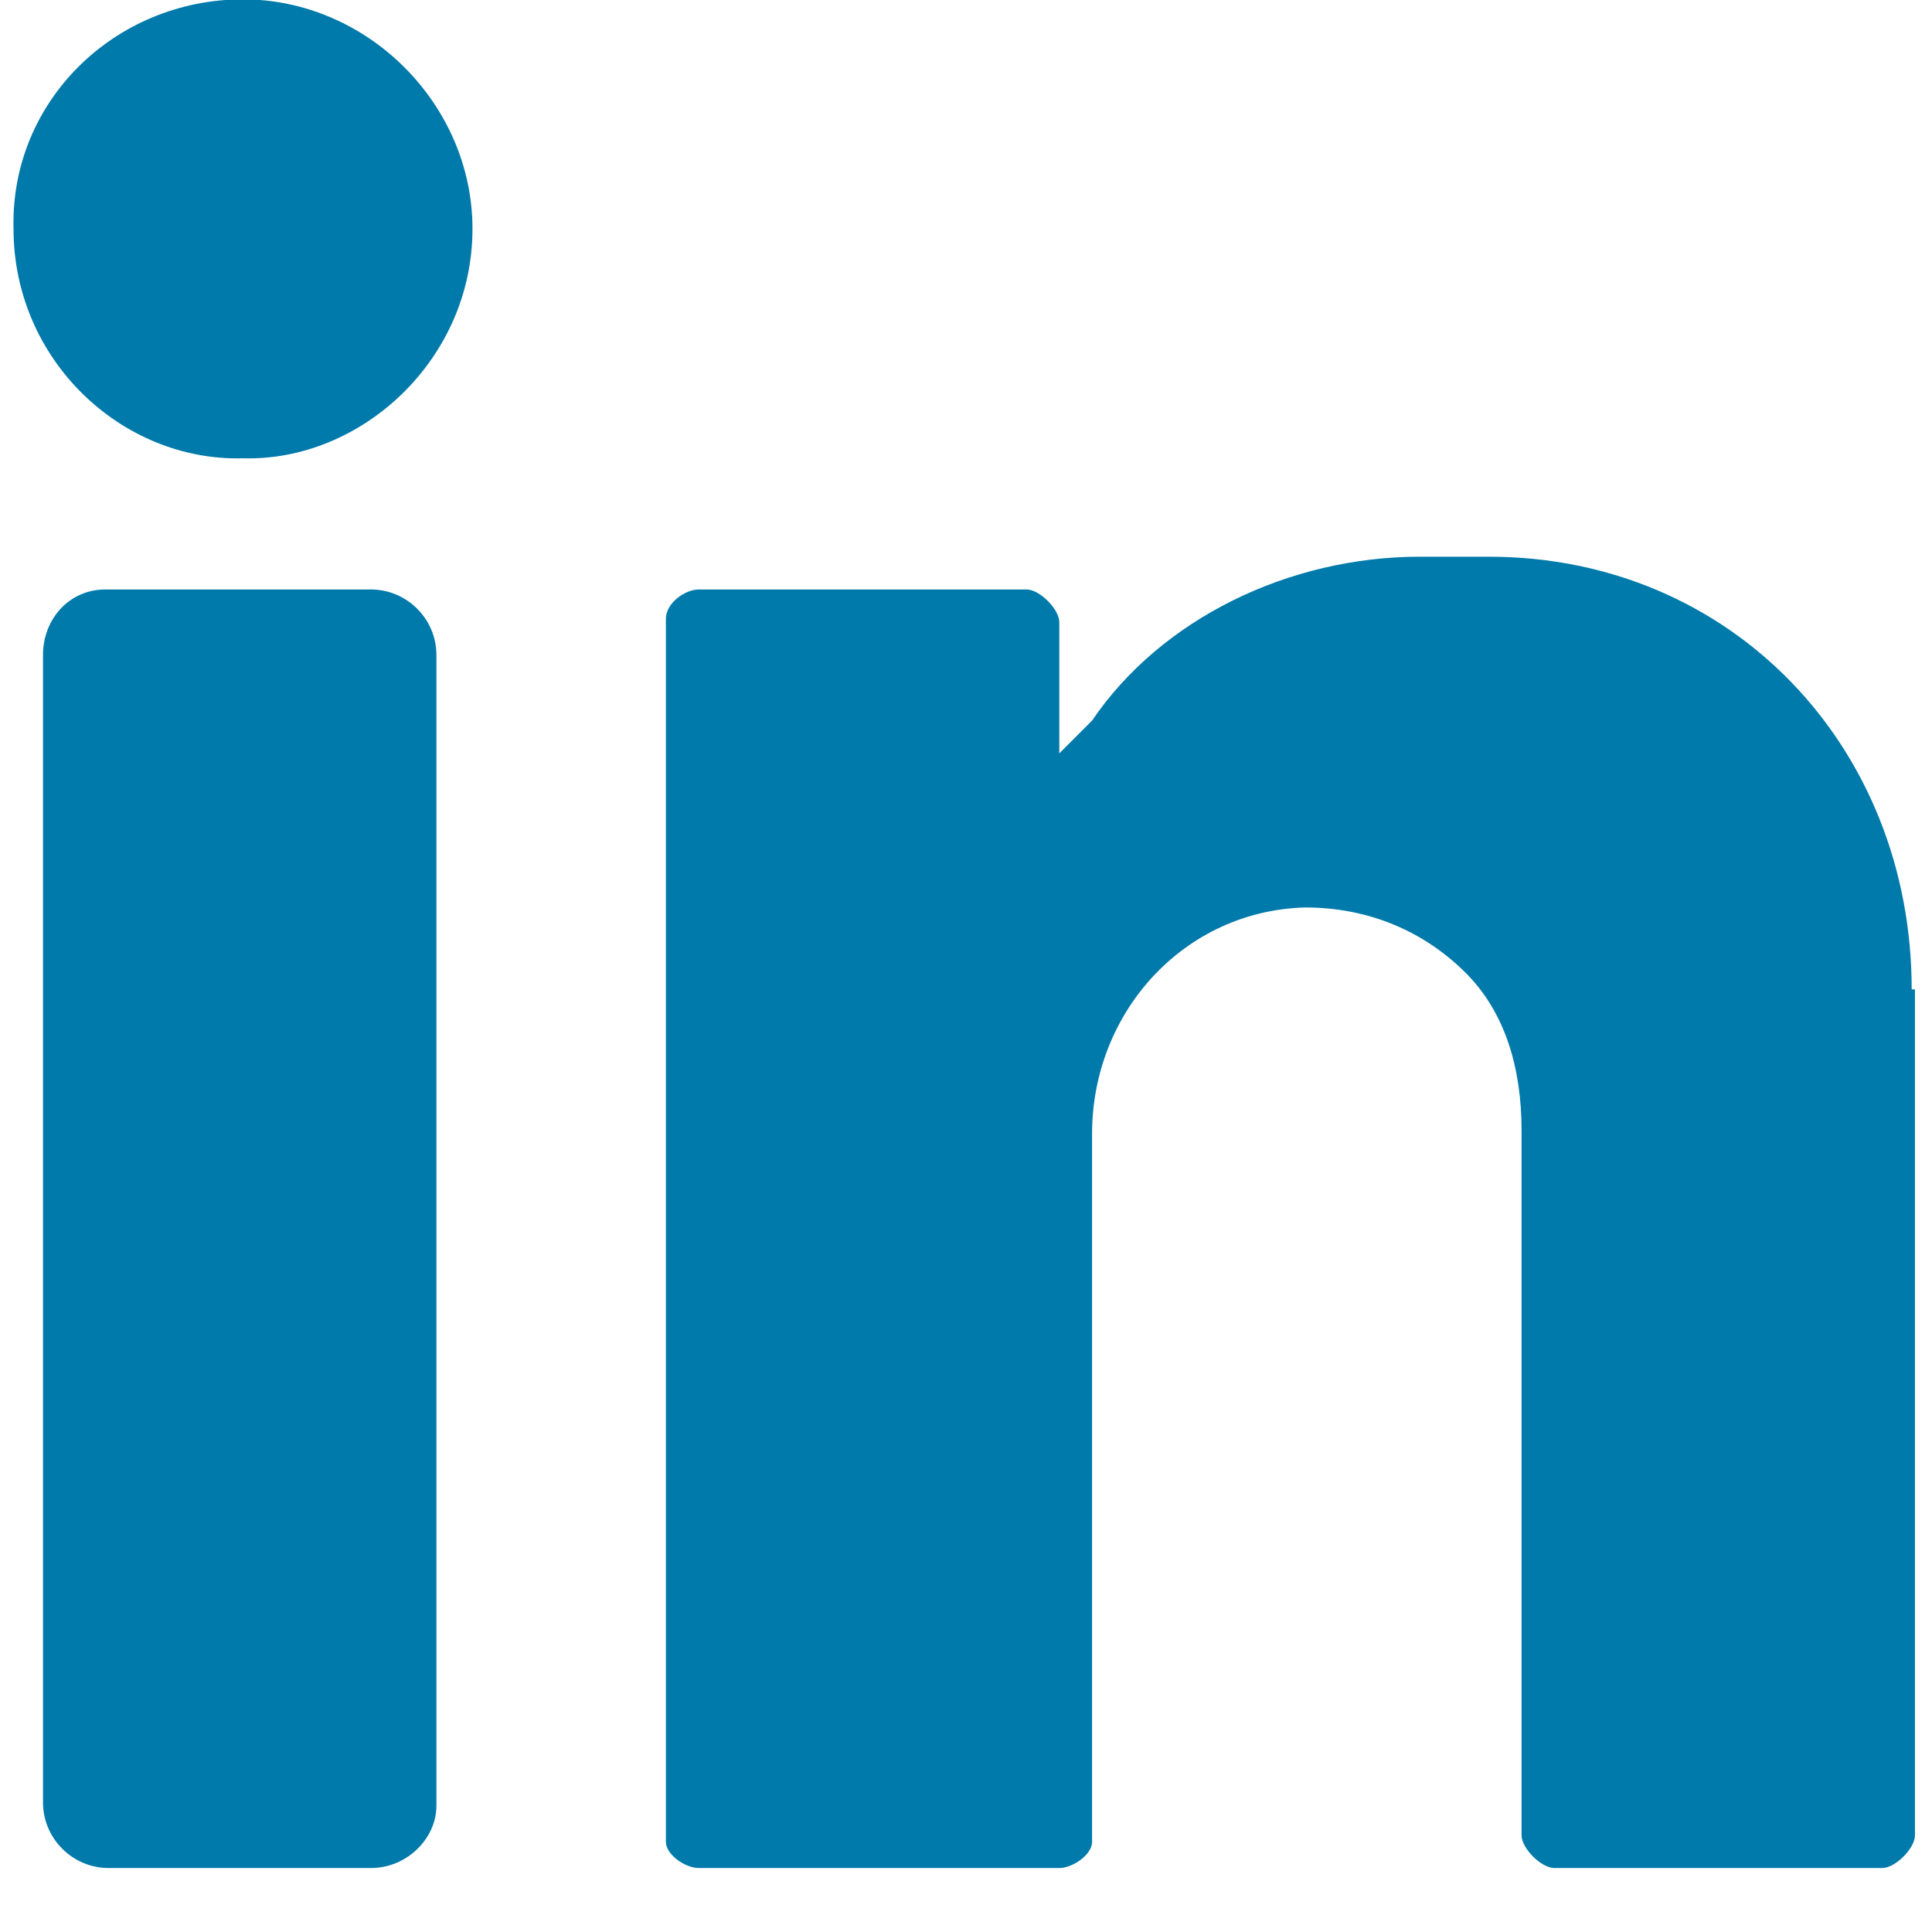
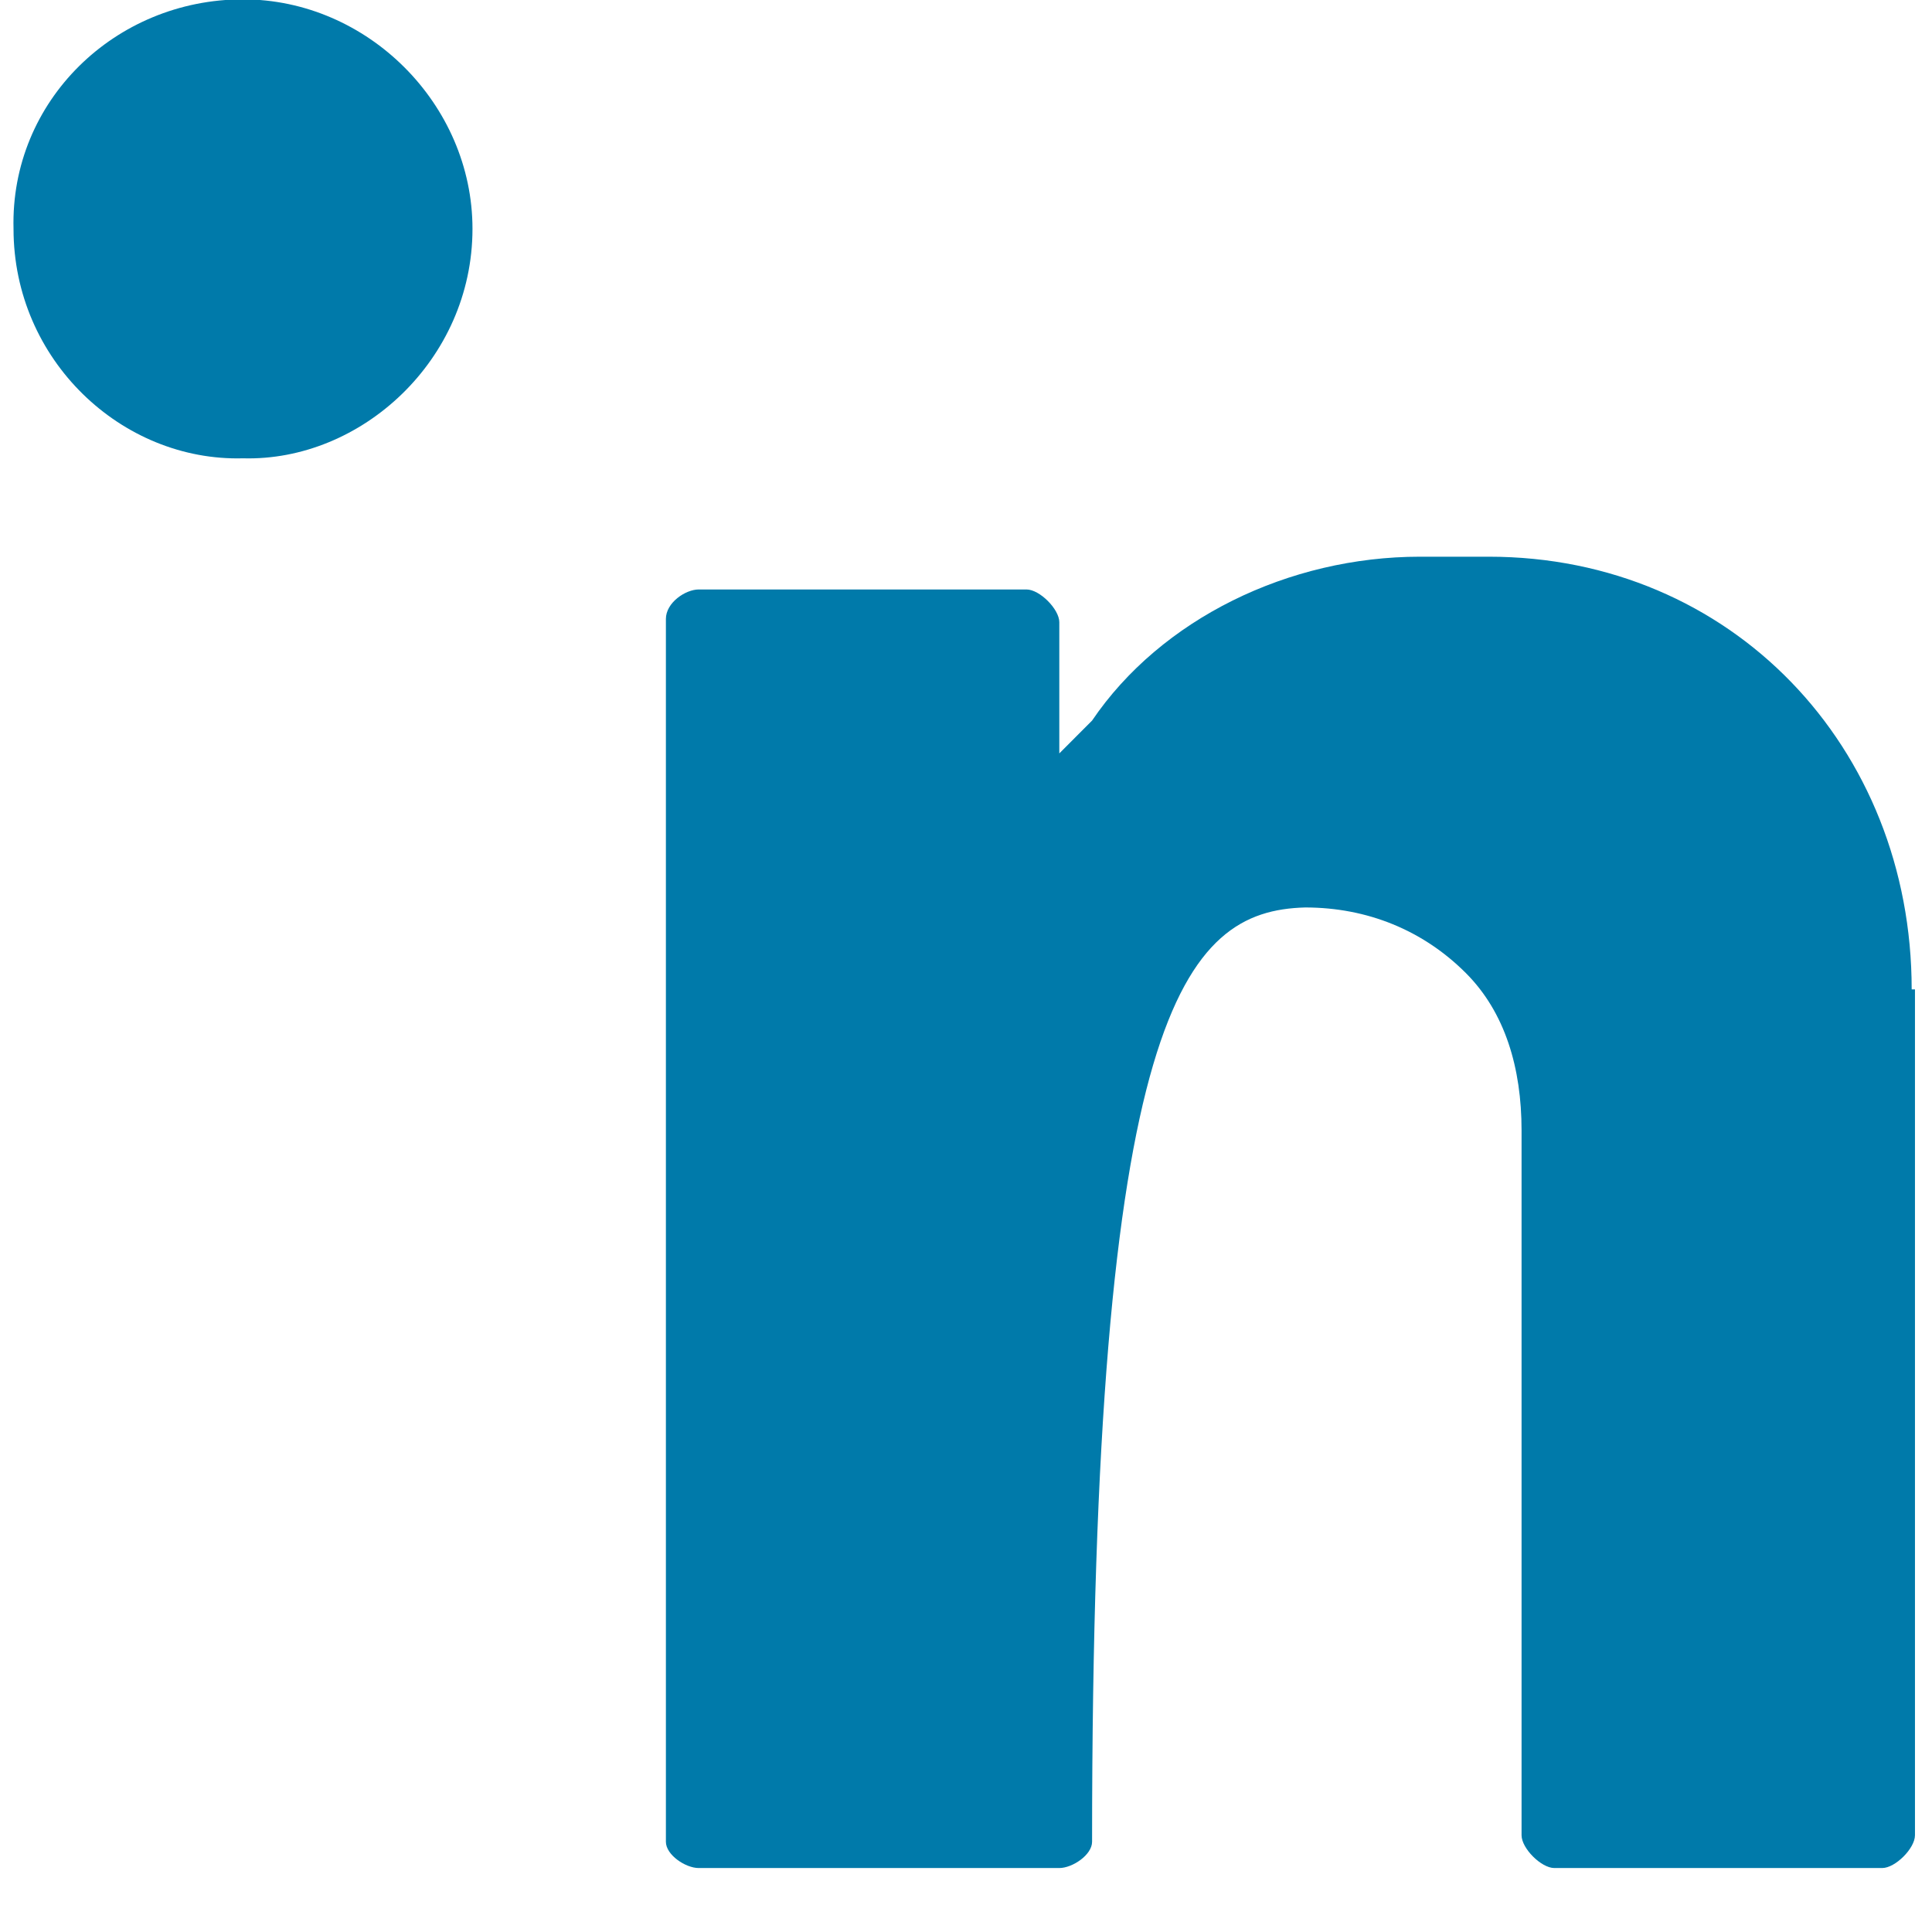
<svg xmlns="http://www.w3.org/2000/svg" width="27px" height="27px" viewBox="0 0 27 27" version="1.1">
  <title>Icons / Social medias / color / Twiter Copy</title>
  <desc>Created with Sketch.</desc>
  <g id="Page-1" stroke="none" stroke-width="1" fill="none" fill-rule="evenodd">
    <g id="Logiciel-Copy" transform="translate(-1488, -3001)" fill="#007AAA">
      <g id="Group-18" transform="translate(315, 2756)">
        <g id="Group-6" transform="translate(330, 45)">
          <g id="Icons-/-Social-medias-/-color-/-linkedin" transform="translate(821, 180)">
            <g id="006-linkedin" transform="translate(22.188, 19.969)">
              <path d="M3.208,0.022 C4.949,0.022 6.415,1.488 6.415,3.229 C6.415,5.062 4.857,6.482 3.208,6.436 C1.513,6.482 0.001,5.062 0.001,3.229 C-0.045,1.442 1.421,0.022 3.208,0.022" id="Path" />
-               <path d="M4.995,26.137 L1.33,26.137 C0.826,26.137 0.413,25.725 0.413,25.221 L0.413,9.185 C0.413,8.681 0.78,8.269 1.284,8.269 L4.995,8.269 C5.499,8.269 5.911,8.681 5.911,9.185 L5.911,25.266 C5.911,25.725 5.499,26.137 4.995,26.137" id="Path" />
-               <path d="M26.528,13.858 C26.528,10.468 24.008,7.811 20.618,7.811 L19.656,7.811 C17.823,7.811 16.037,8.681 15.074,10.101 C14.754,10.422 14.616,10.56 14.616,10.56 L14.616,8.727 C14.616,8.544 14.341,8.269 14.158,8.269 L9.576,8.269 C9.393,8.269 9.118,8.452 9.118,8.681 L9.118,25.77 C9.118,25.954 9.393,26.137 9.576,26.137 L14.616,26.137 C14.799,26.137 15.074,25.954 15.074,25.77 L15.074,15.874 C15.074,14.179 16.357,12.759 18.052,12.713 C18.923,12.713 19.702,13.034 20.297,13.629 C20.847,14.179 21.076,14.958 21.076,15.828 L21.076,25.679 C21.076,25.862 21.351,26.137 21.534,26.137 L26.116,26.137 C26.299,26.137 26.574,25.862 26.574,25.679 L26.574,13.858 L26.528,13.858 Z" id="Path" />
+               <path d="M26.528,13.858 C26.528,10.468 24.008,7.811 20.618,7.811 L19.656,7.811 C17.823,7.811 16.037,8.681 15.074,10.101 C14.754,10.422 14.616,10.56 14.616,10.56 L14.616,8.727 C14.616,8.544 14.341,8.269 14.158,8.269 L9.576,8.269 C9.393,8.269 9.118,8.452 9.118,8.681 L9.118,25.77 C9.118,25.954 9.393,26.137 9.576,26.137 L14.616,26.137 C14.799,26.137 15.074,25.954 15.074,25.77 C15.074,14.179 16.357,12.759 18.052,12.713 C18.923,12.713 19.702,13.034 20.297,13.629 C20.847,14.179 21.076,14.958 21.076,15.828 L21.076,25.679 C21.076,25.862 21.351,26.137 21.534,26.137 L26.116,26.137 C26.299,26.137 26.574,25.862 26.574,25.679 L26.574,13.858 L26.528,13.858 Z" id="Path" />
            </g>
          </g>
        </g>
      </g>
    </g>
  </g>
</svg>